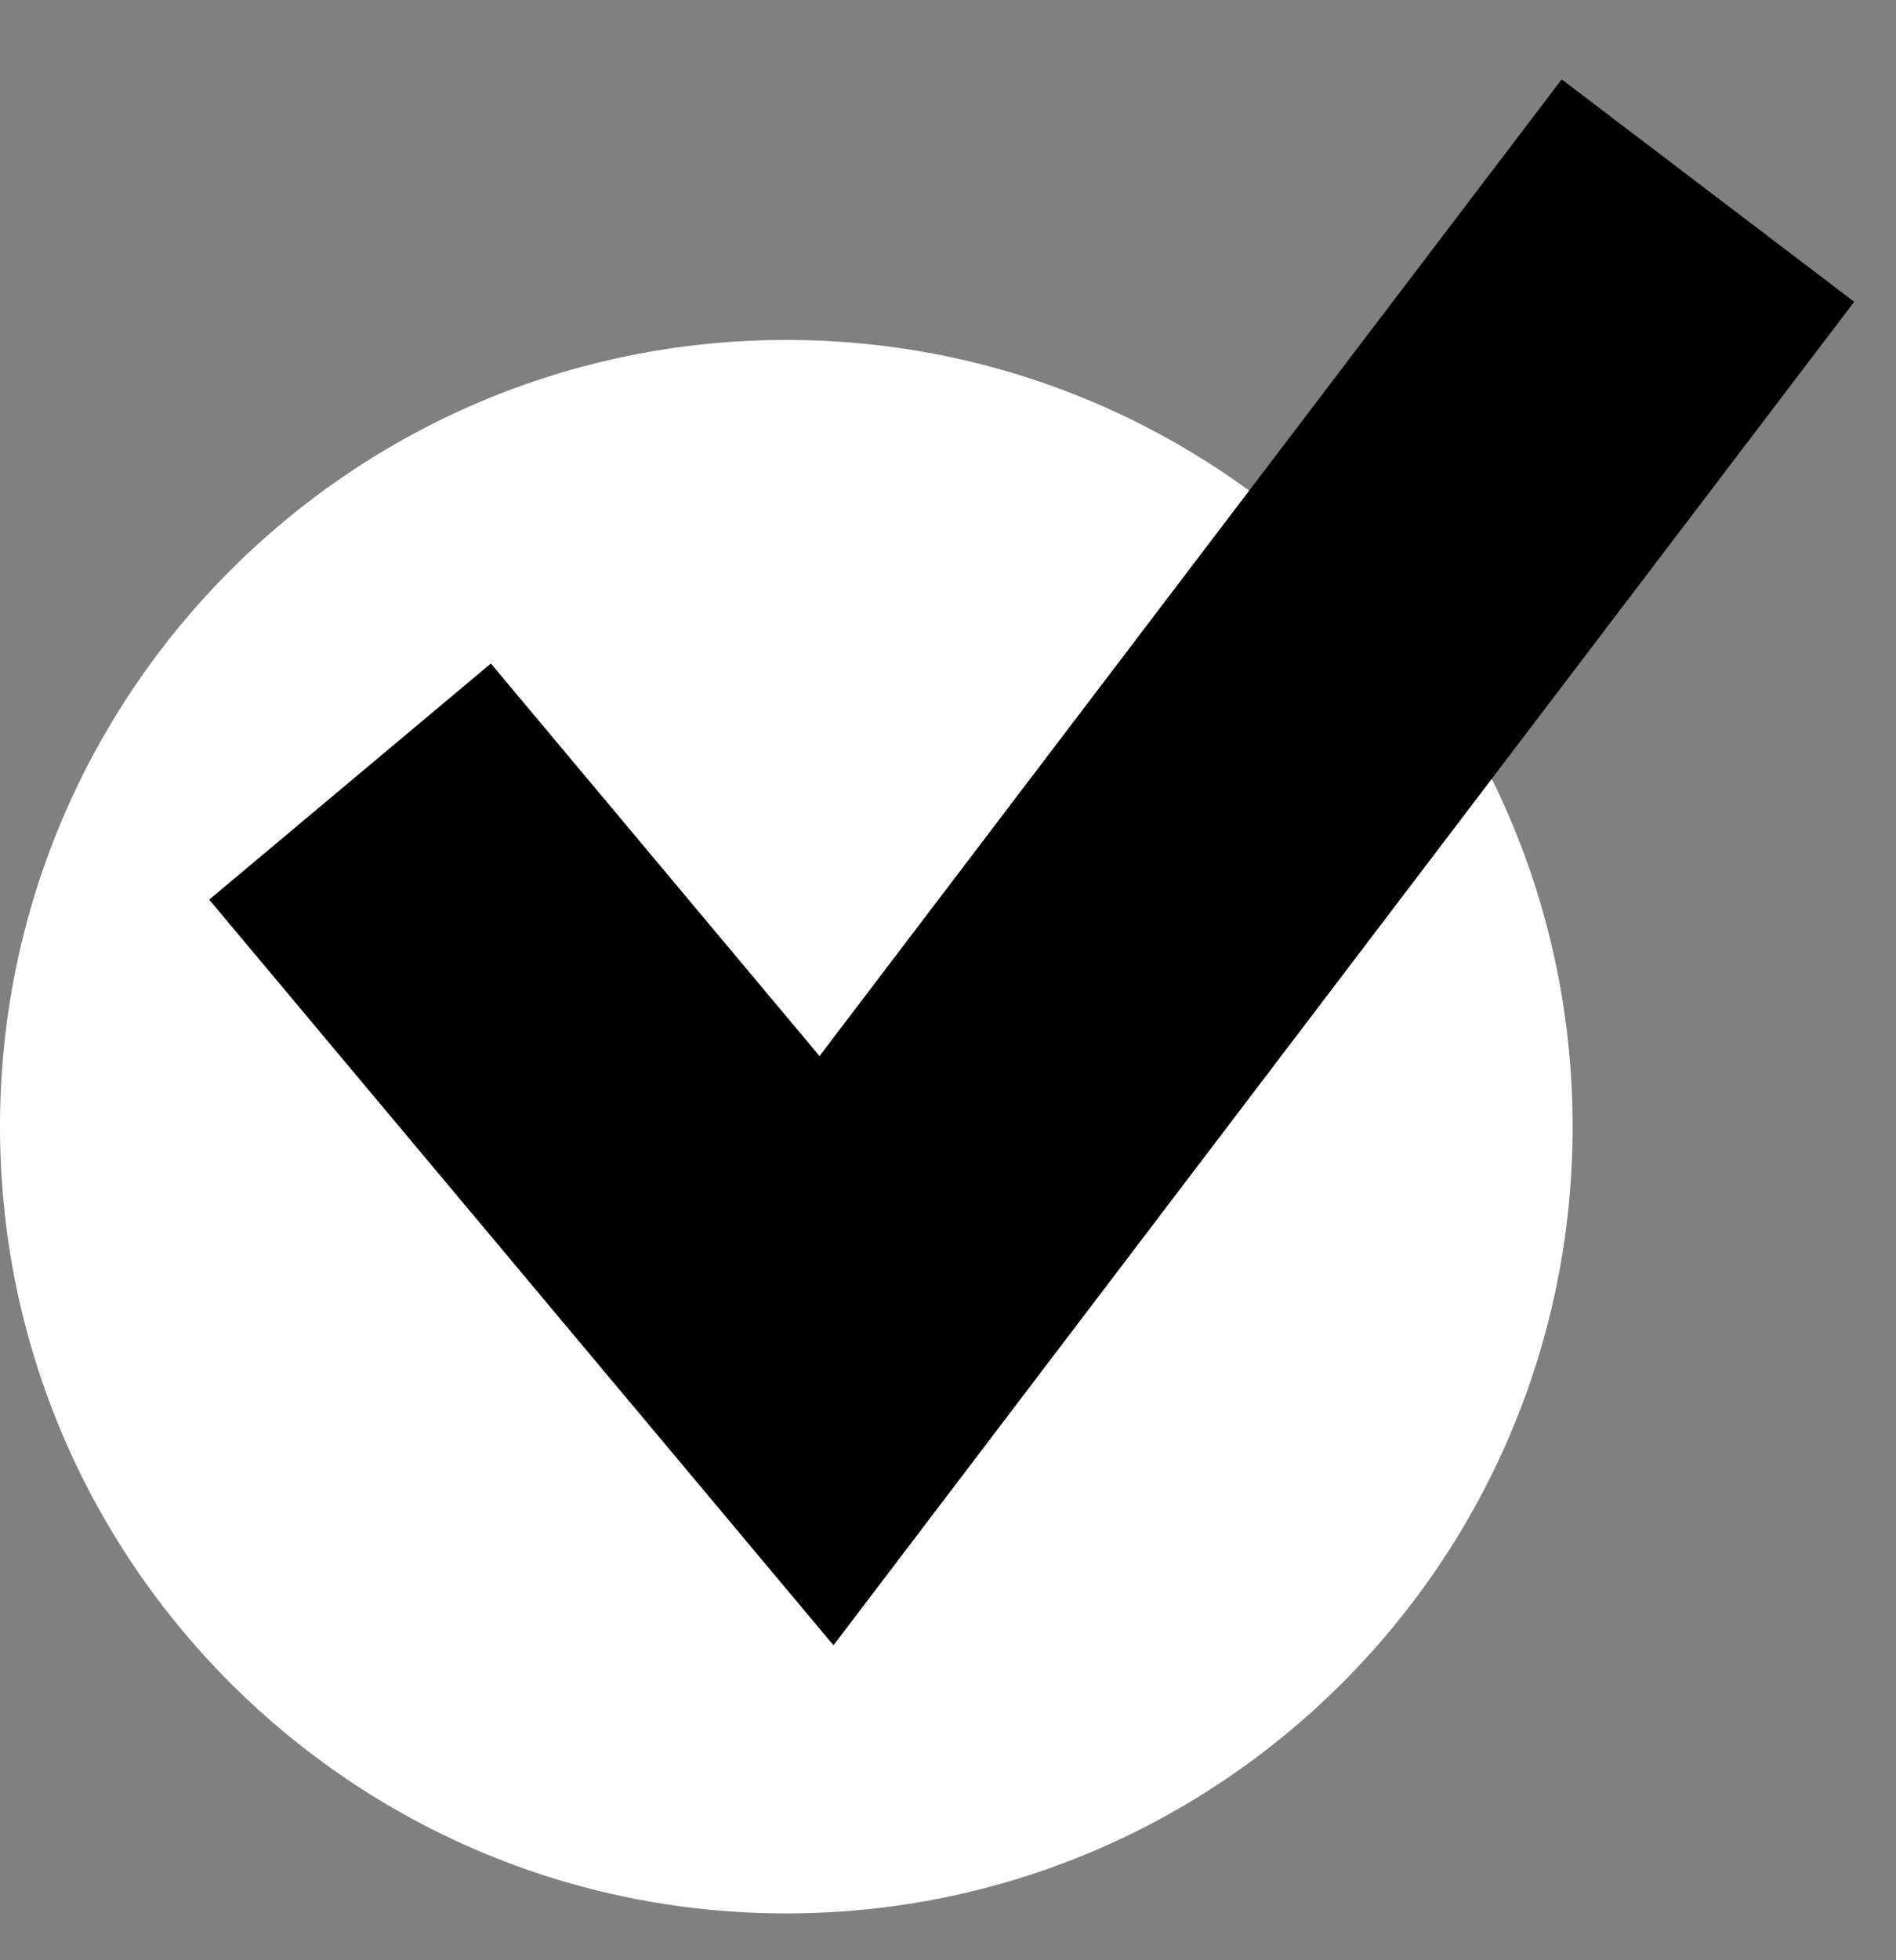
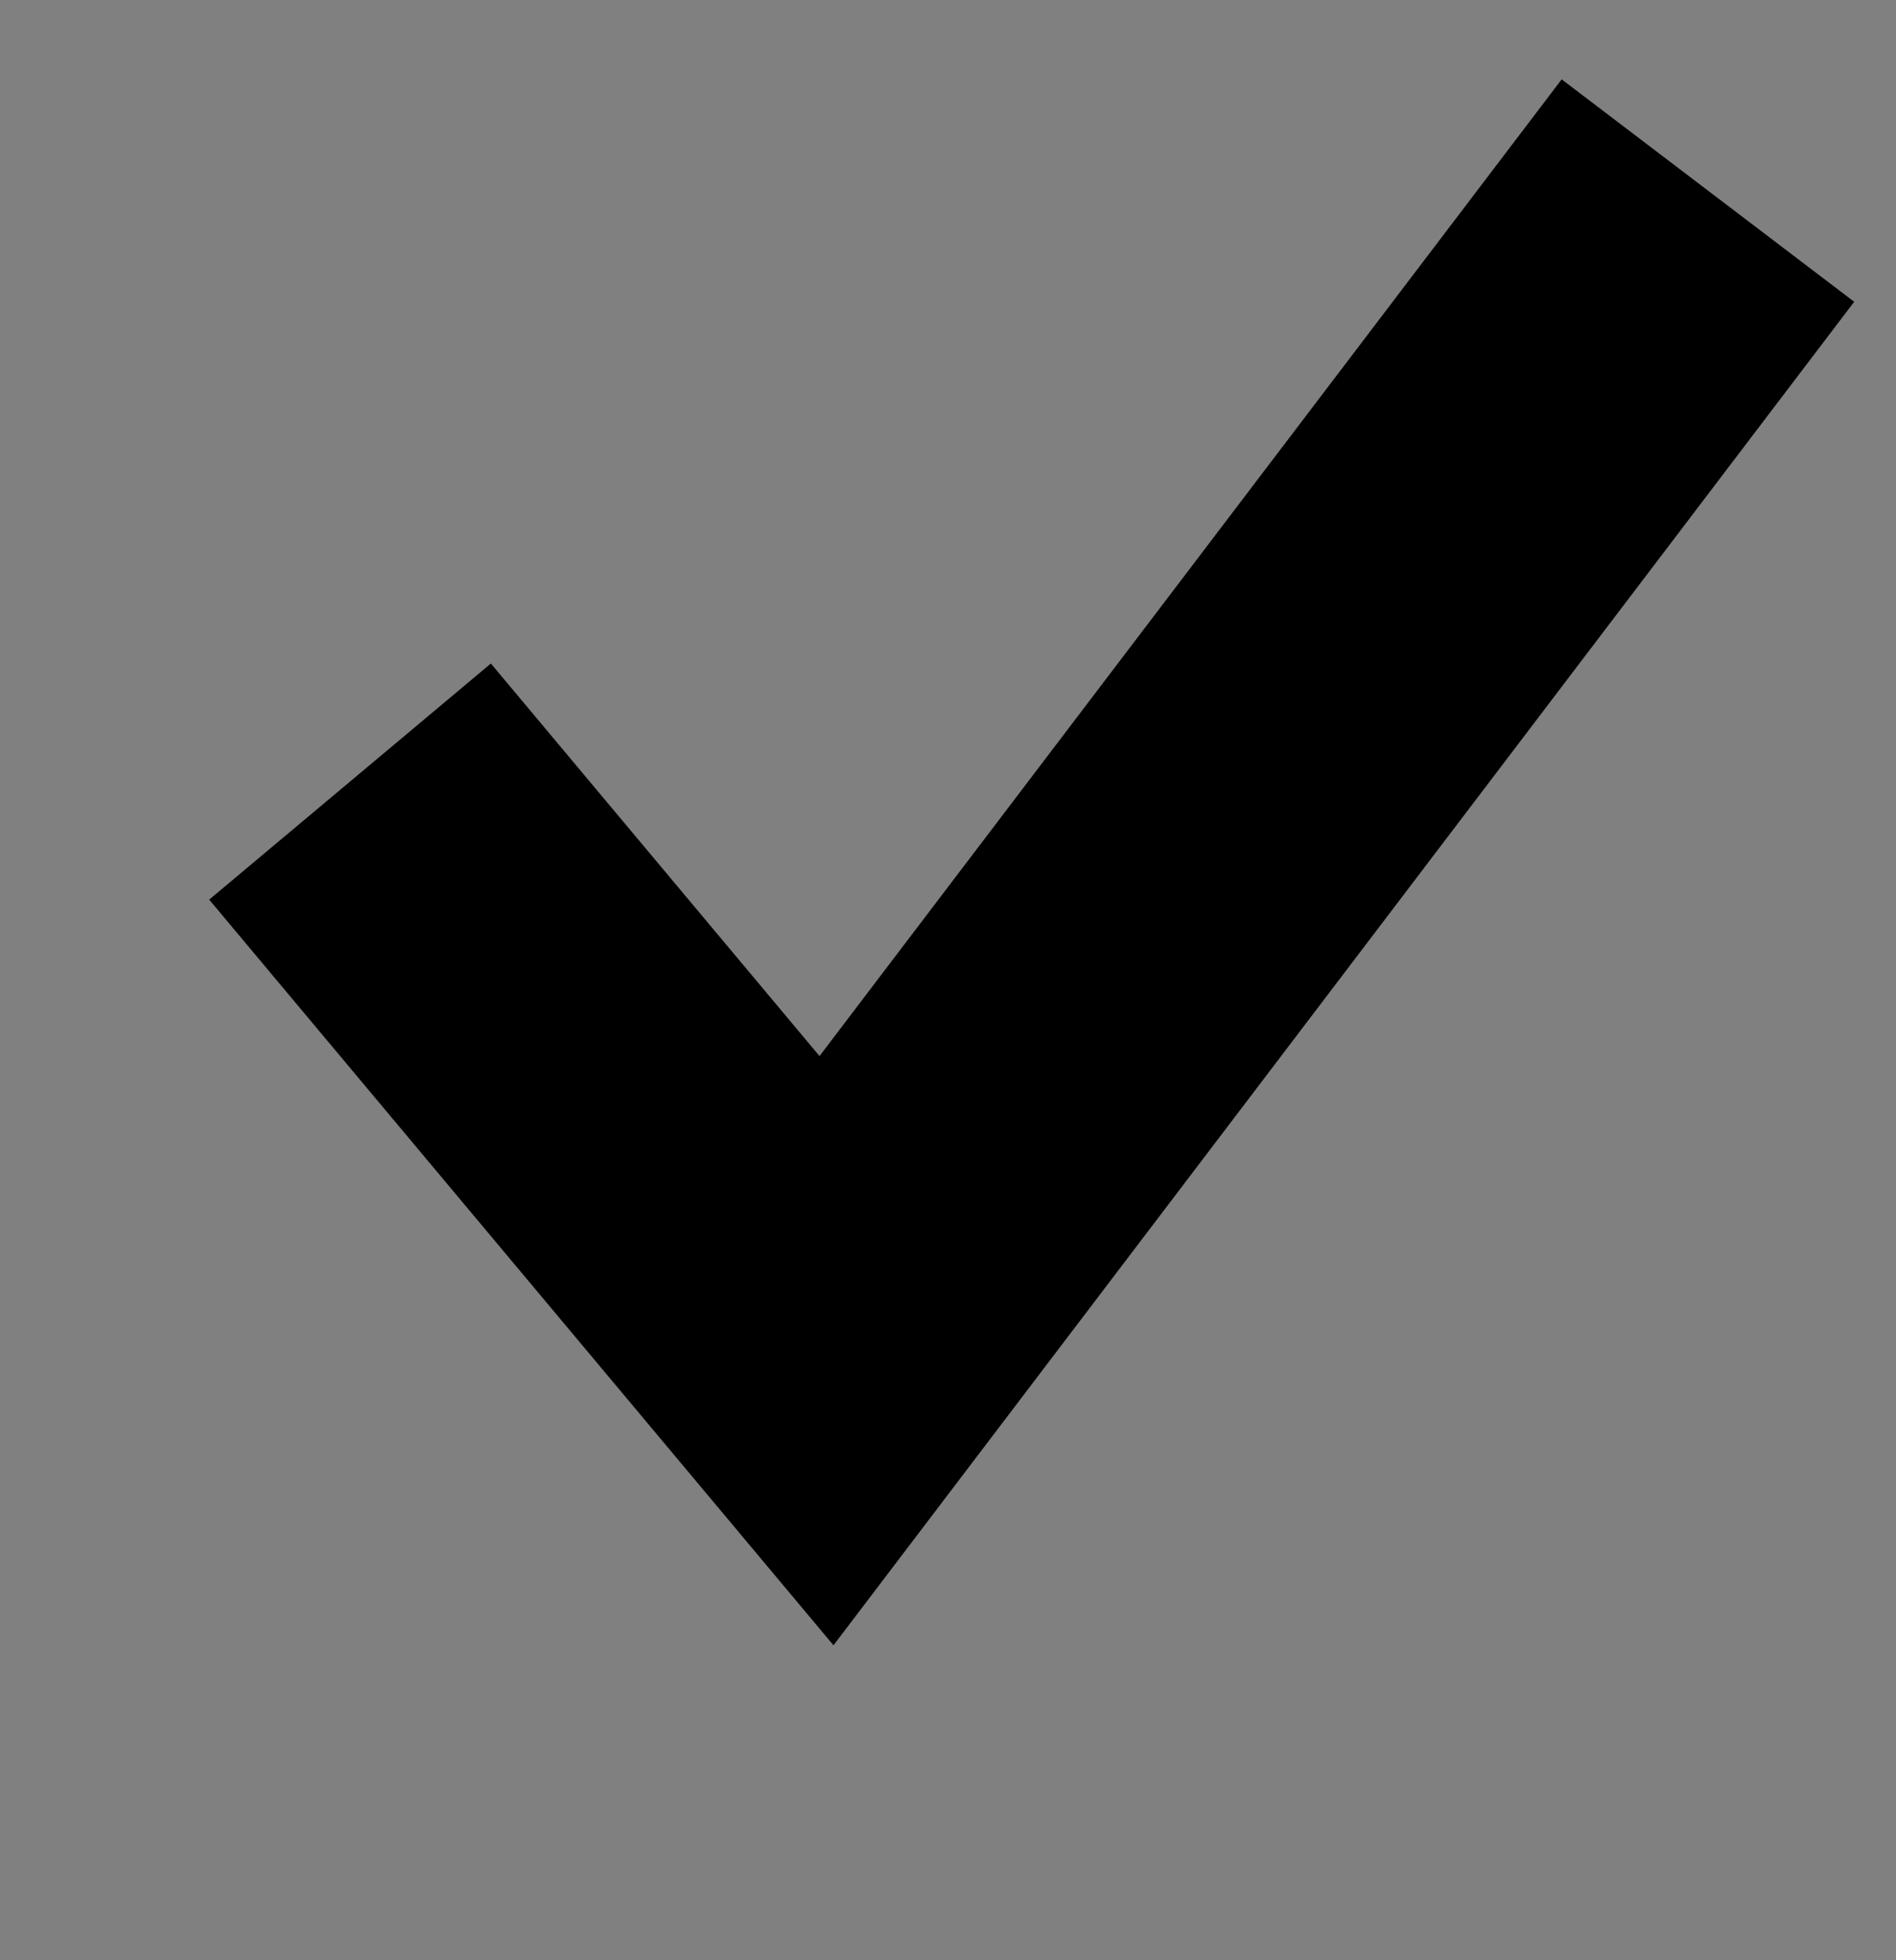
<svg xmlns="http://www.w3.org/2000/svg" fill="none" viewBox="0 0 30 31">
  <rect x="0" y="0" width="30" height="31" fill="#808080" stroke="none" />
-   <path d="M24.883 17.818c0 6.87-5.57 12.441-12.441 12.441C5.57 30.26 0 24.69 0 17.818 0 10.946 5.57 5.376 12.442 5.376c6.87 0 12.441 5.57 12.441 12.442z" fill="#fff" />
-   <path fill-rule="evenodd" clip-rule="evenodd" d="M29.338 4.773l-16.15 21.246L3.31 14.227l4.457-3.734 5.2 6.208L24.71 1.255l4.629 3.518z" fill="#000" />
+   <path fill-rule="evenodd" clip-rule="evenodd" d="M29.338 4.773l-16.15 21.246L3.31 14.227l4.457-3.734 5.2 6.208L24.71 1.255l4.629 3.518" fill="#000" />
</svg>